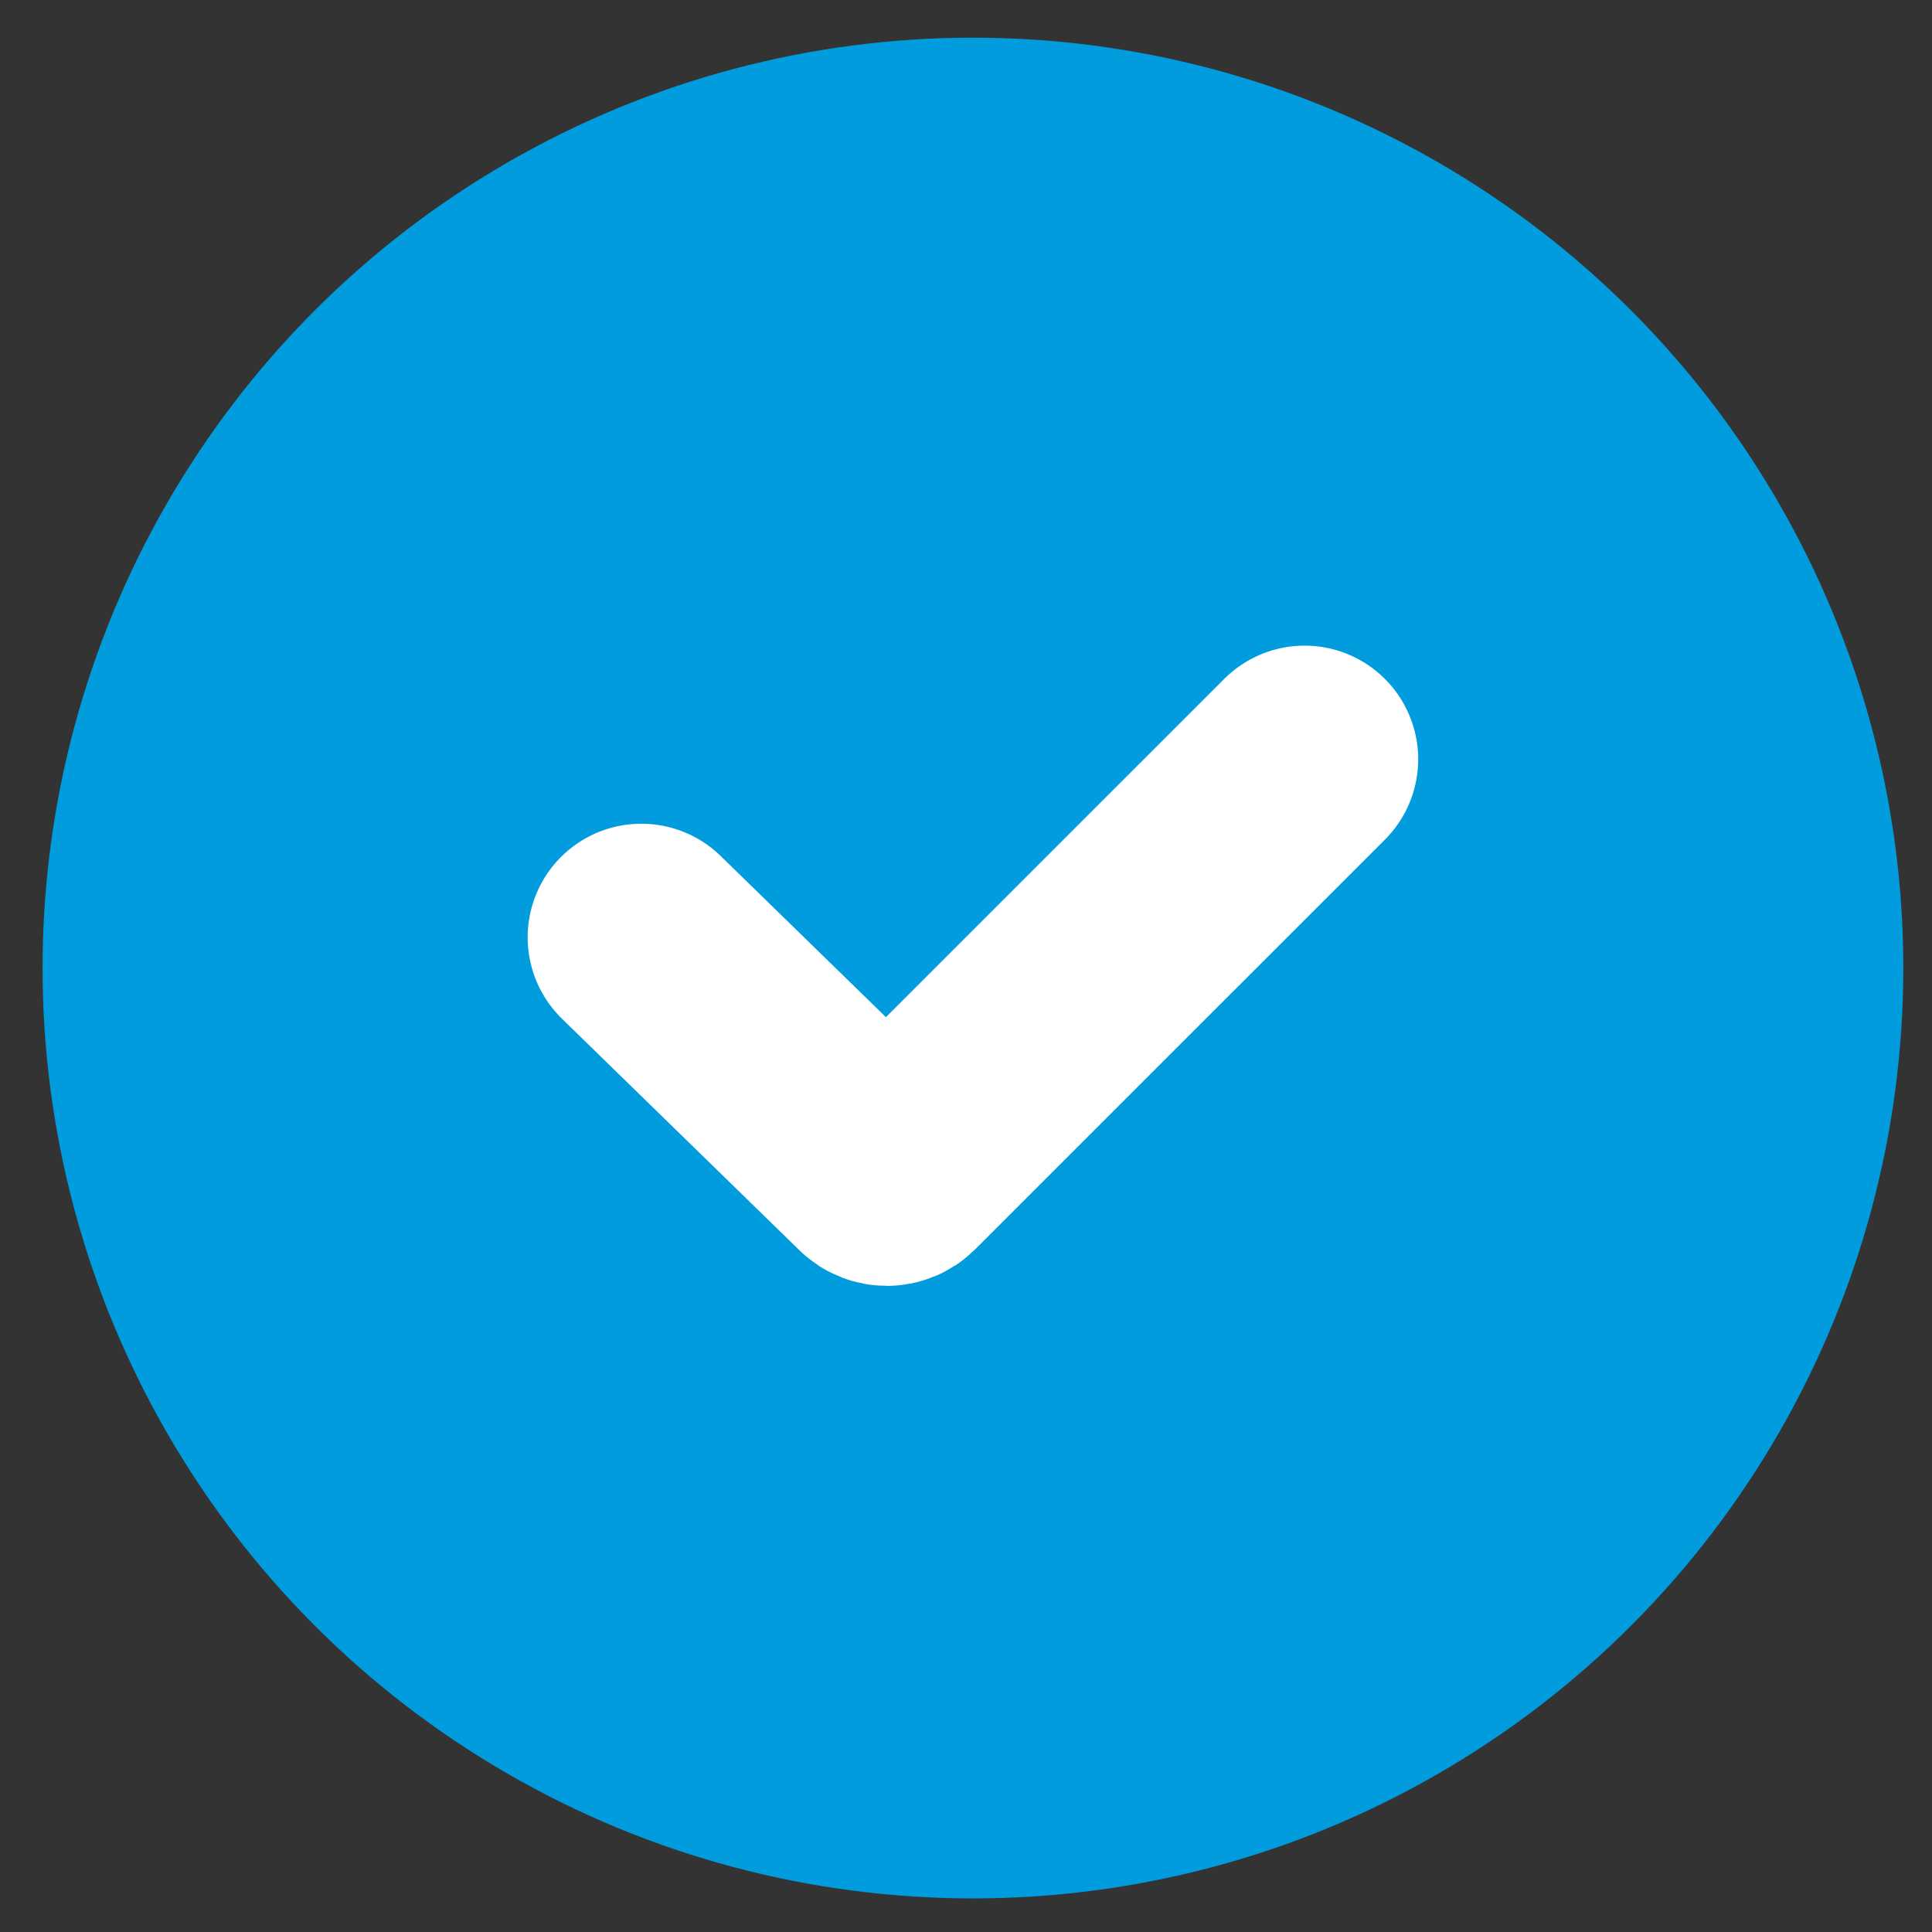
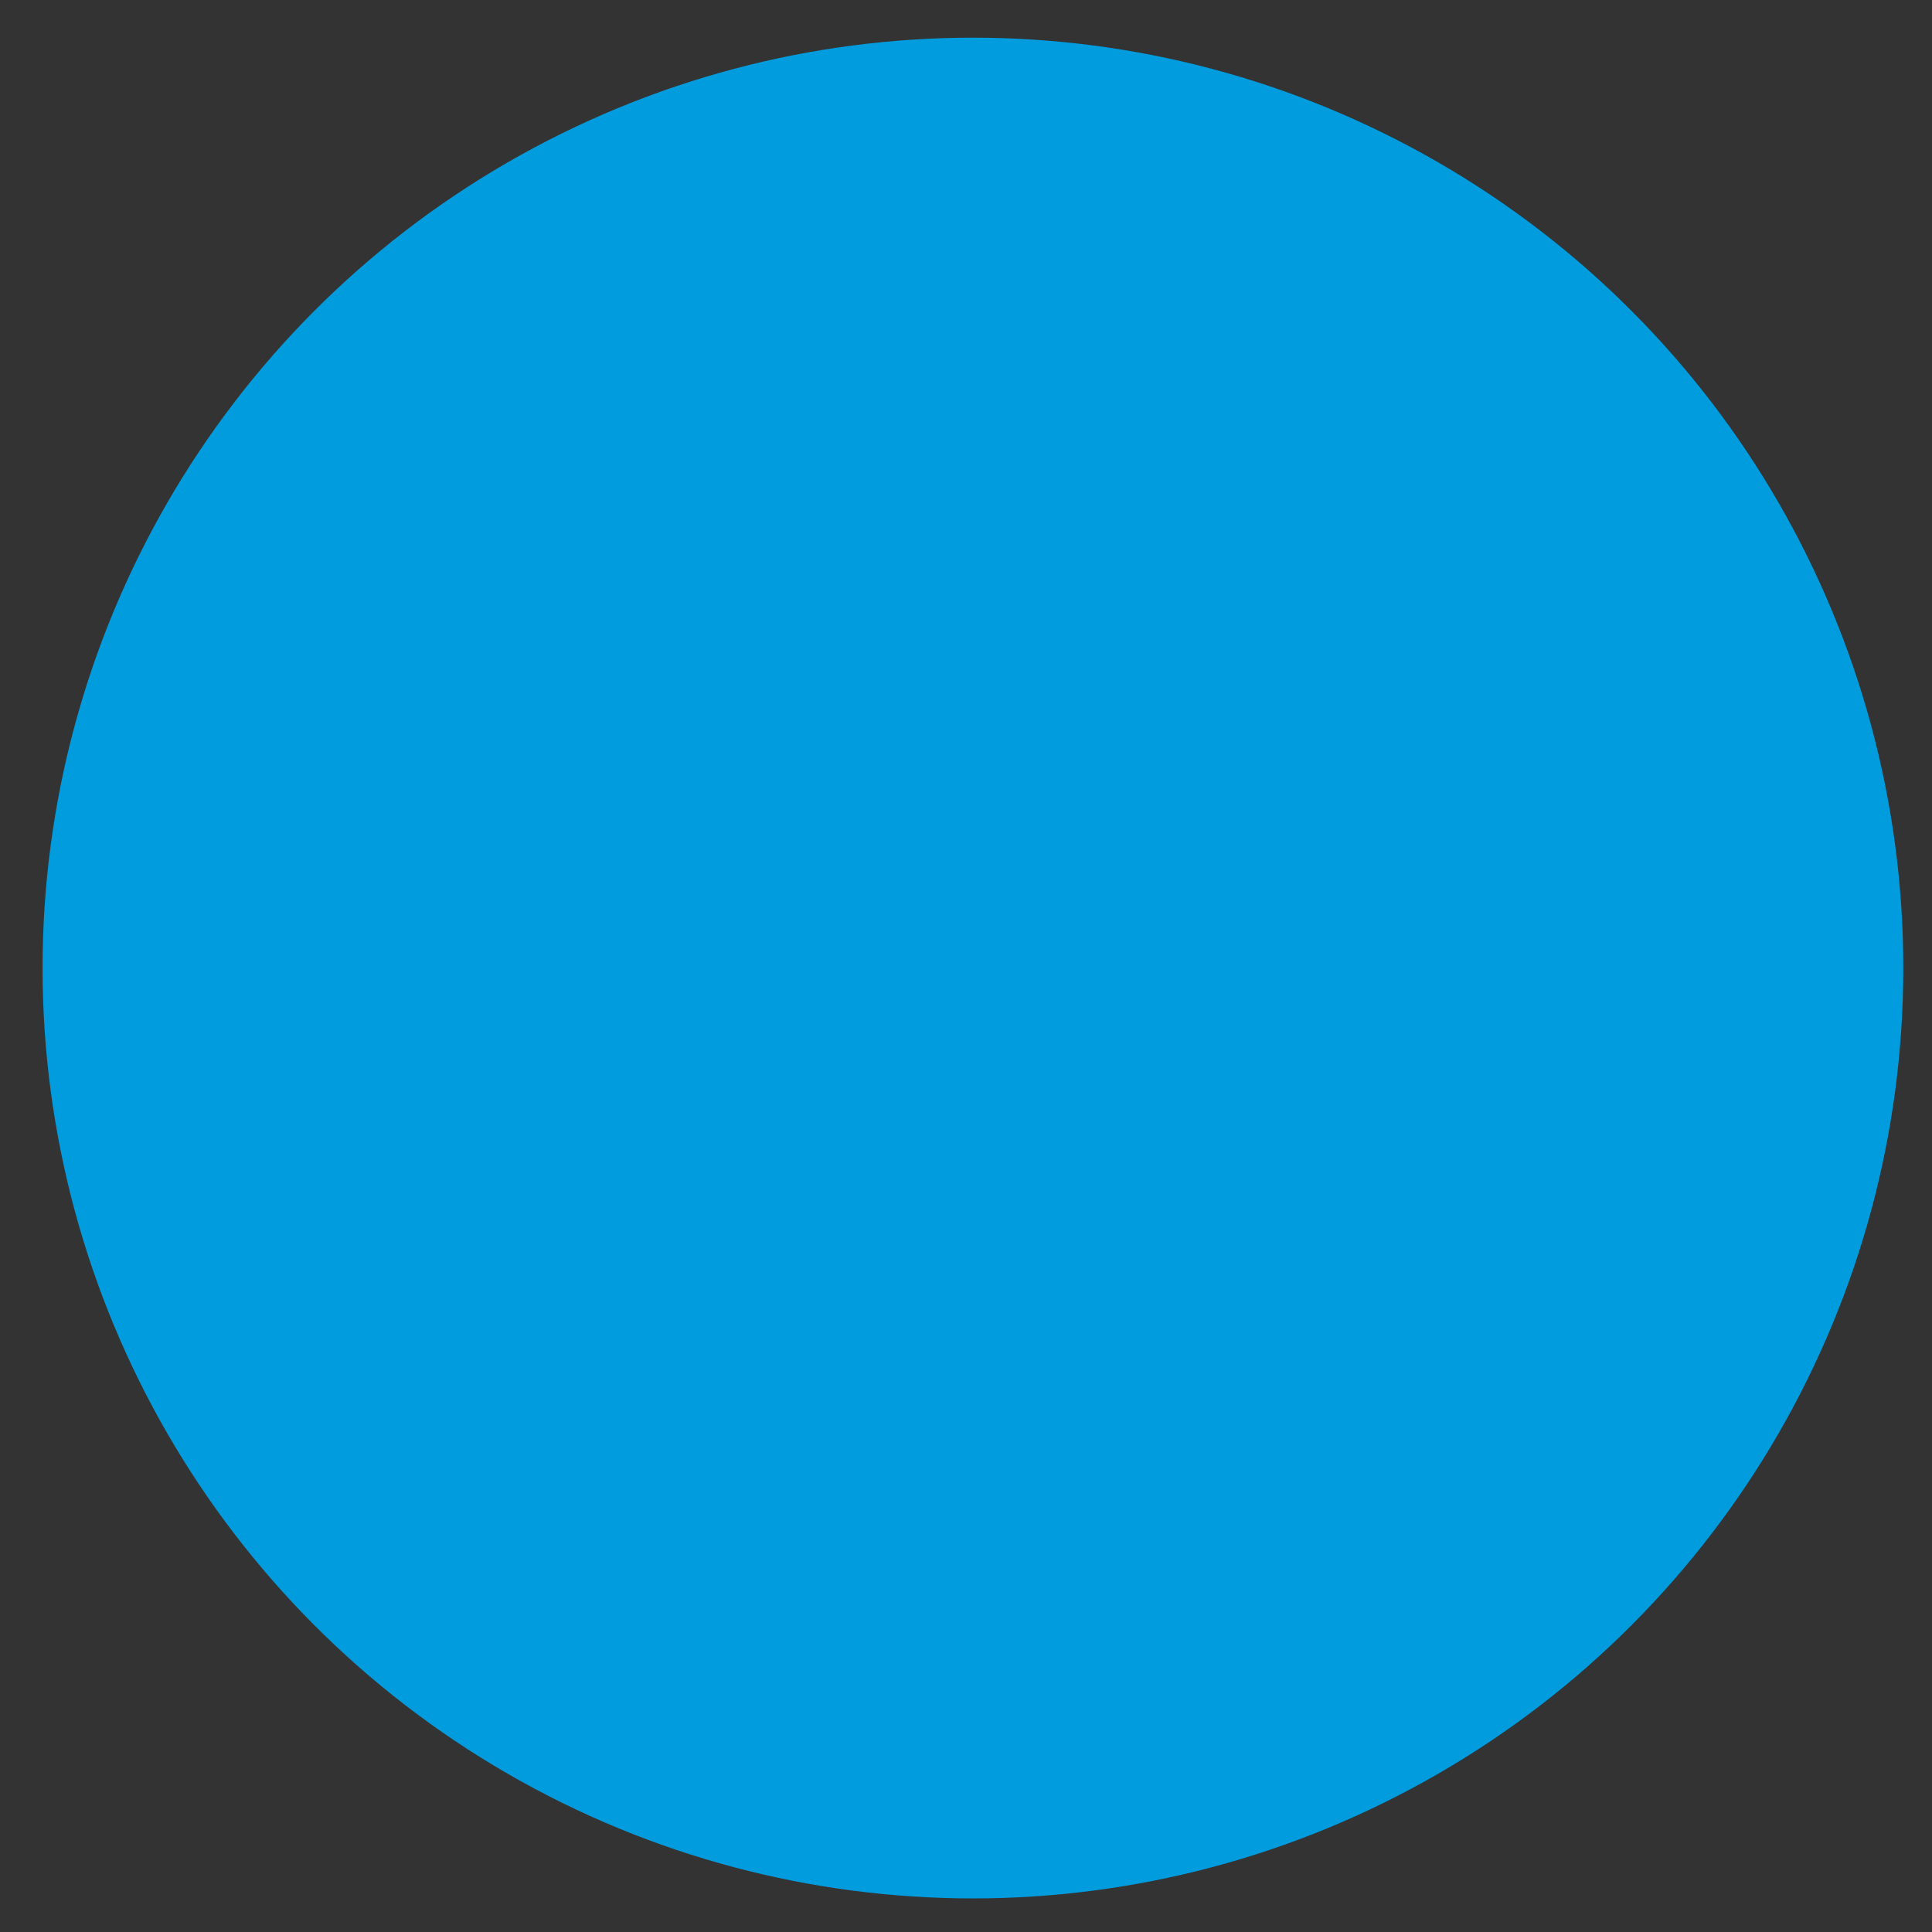
<svg xmlns="http://www.w3.org/2000/svg" width="34" height="34" viewBox="0 0 34 34" fill="none">
  <rect x="0" y="0" width="34" height="34" fill="#333333" stroke="none" />
  <circle cx="17.122" cy="17.036" r="16.373" fill="#009CDE" />
-   <path d="M11.286 16.496L15.467 20.573C15.546 20.649 15.671 20.648 15.748 20.571L22.958 13.362" stroke="white" stroke-width="4" stroke-linecap="round" />
</svg>